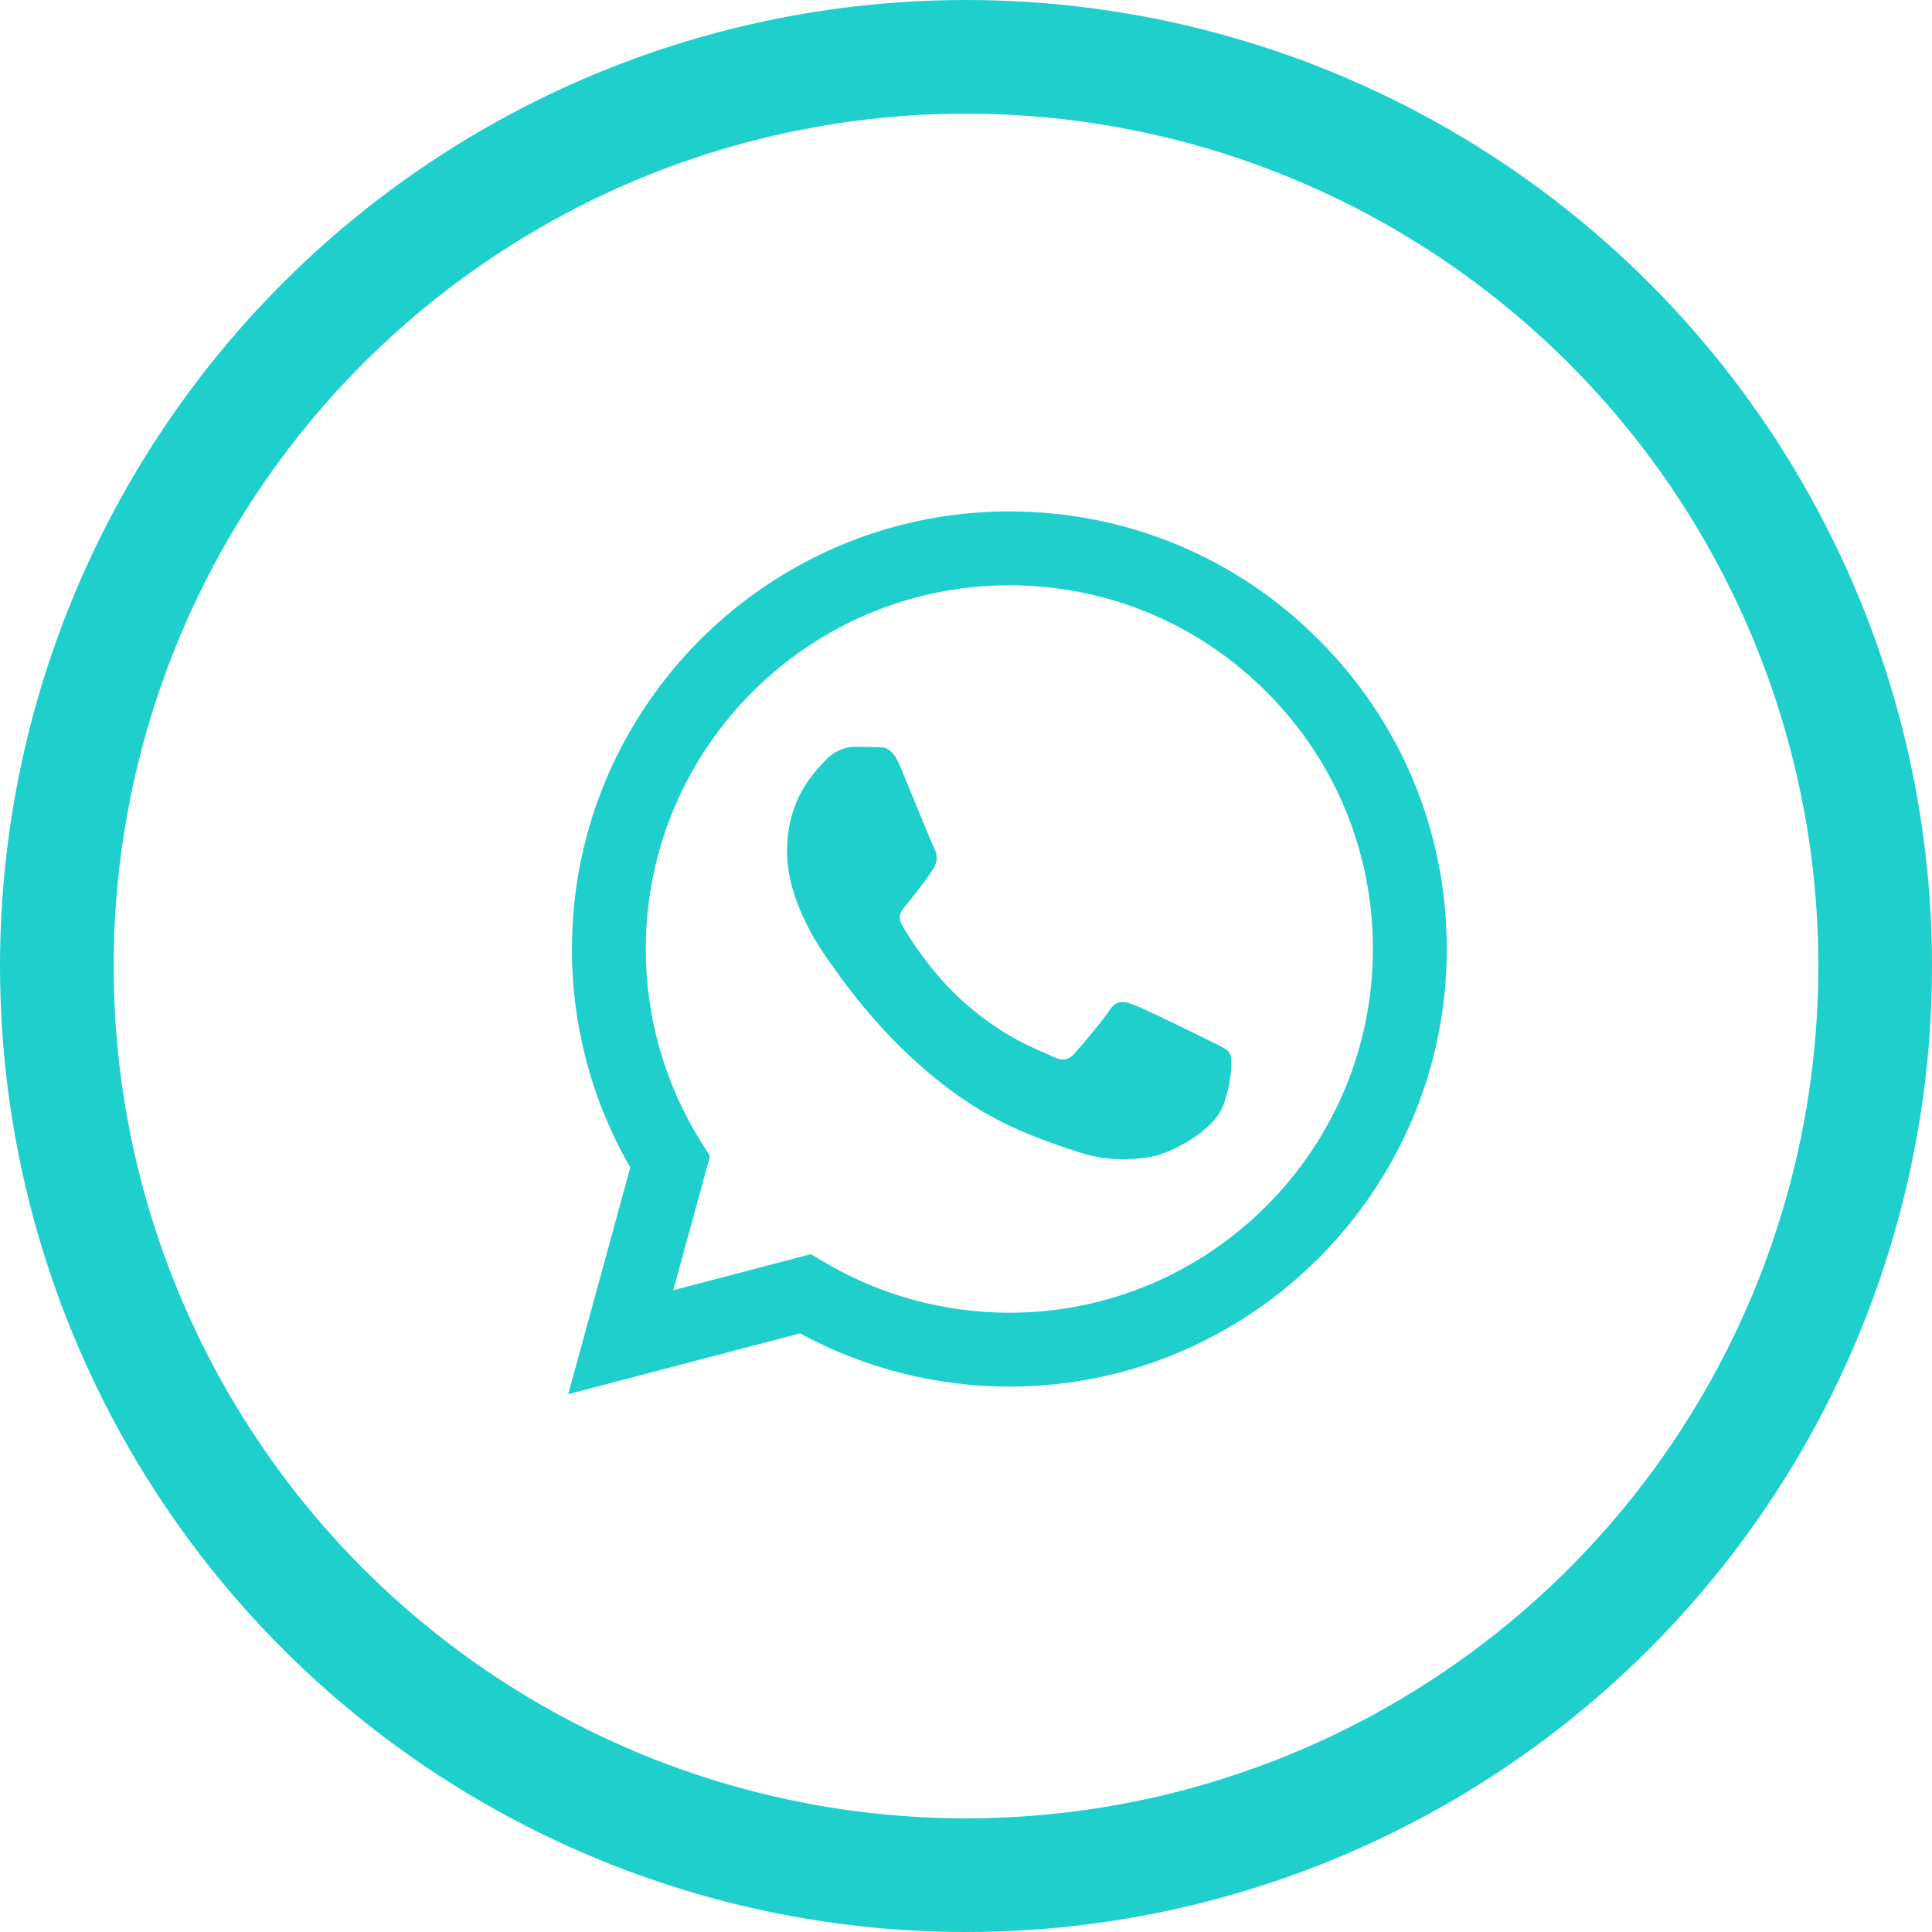
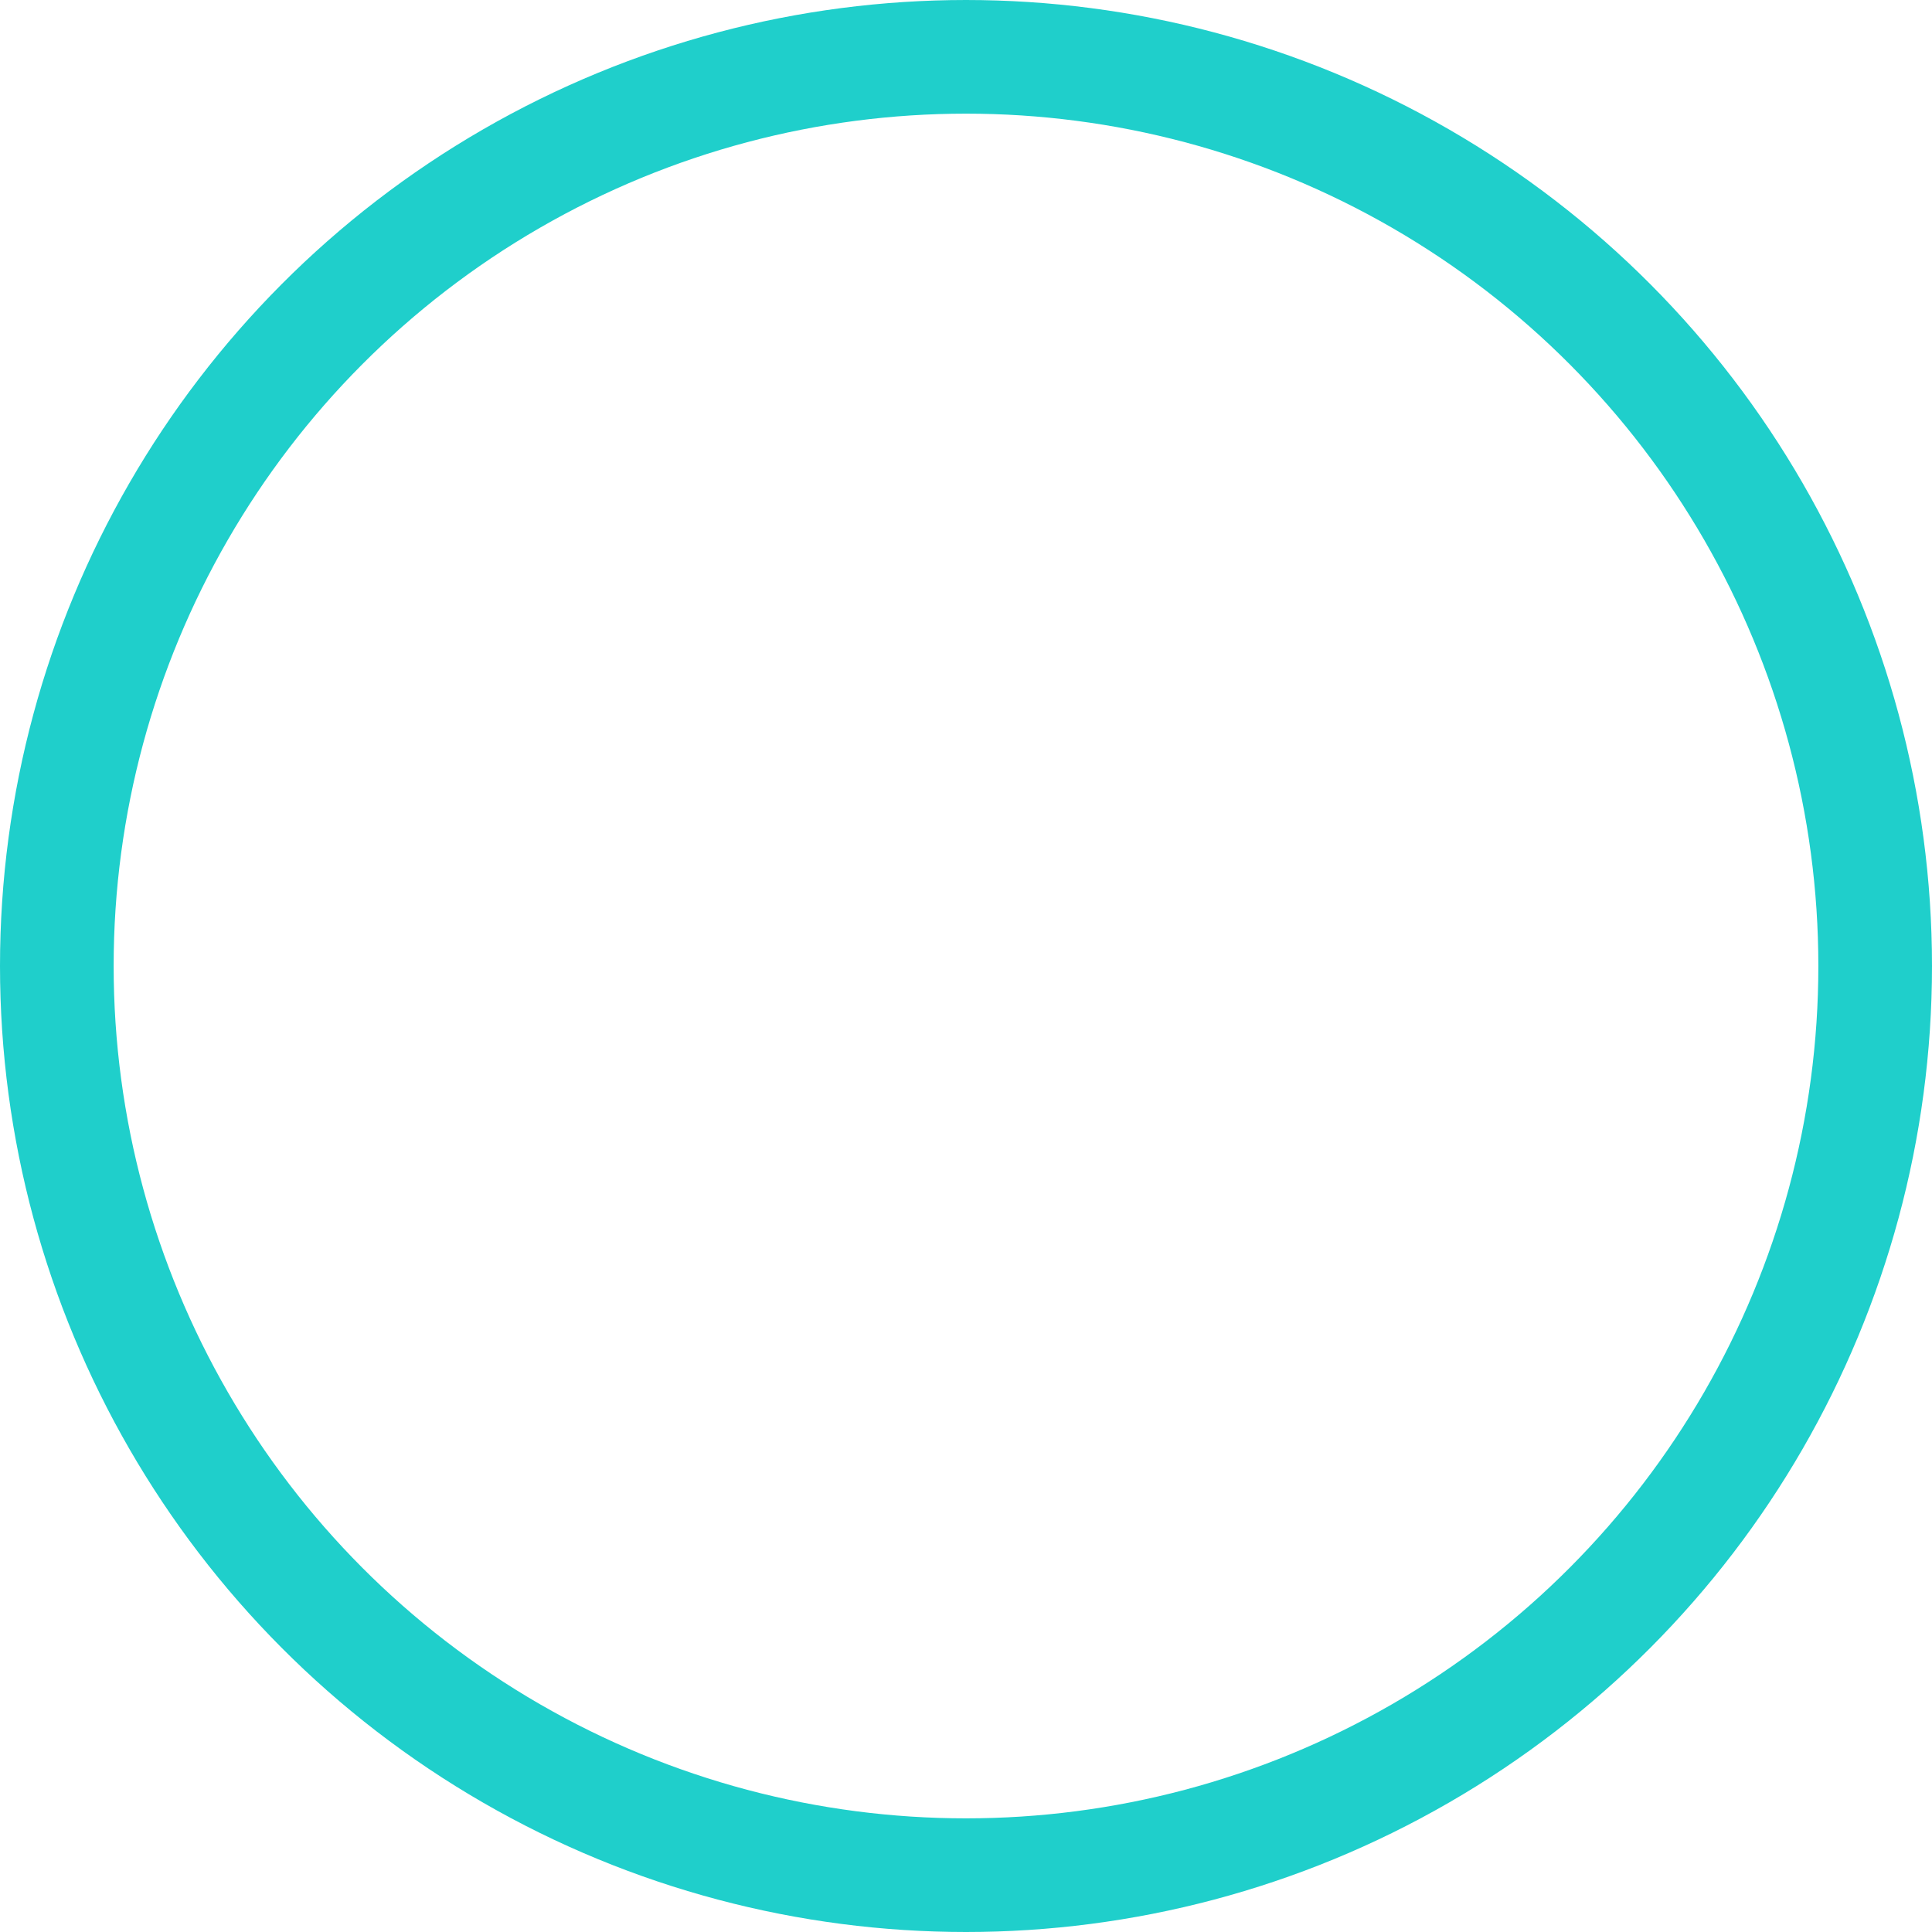
<svg xmlns="http://www.w3.org/2000/svg" width="34" height="34" viewBox="0 0 34 34" fill="none">
-   <path fill-rule="evenodd" clip-rule="evenodd" d="M23.208 11.258C21.755 9.803 19.822 9.001 17.763 9C13.52 9 10.066 12.453 10.065 16.698C10.064 18.054 10.418 19.379 11.092 20.546L10 24.535L14.081 23.465C15.205 24.078 16.471 24.401 17.76 24.402H17.763C22.006 24.402 25.459 20.948 25.461 16.704C25.462 14.647 24.662 12.713 23.208 11.258ZM17.763 23.102H17.76C16.612 23.101 15.486 22.793 14.504 22.21L14.27 22.071L11.848 22.706L12.495 20.345L12.342 20.103C11.702 19.084 11.364 17.907 11.364 16.698C11.366 13.17 14.236 10.3 17.765 10.3C19.474 10.301 21.081 10.967 22.289 12.177C23.497 13.386 24.162 14.993 24.161 16.703C24.16 20.231 21.29 23.102 17.763 23.102ZM21.272 18.309C21.08 18.213 20.134 17.748 19.958 17.684C19.782 17.619 19.653 17.587 19.525 17.78C19.397 17.973 19.029 18.406 18.916 18.534C18.804 18.663 18.692 18.679 18.5 18.582C18.307 18.486 17.687 18.283 16.953 17.628C16.381 17.118 15.995 16.488 15.883 16.295C15.771 16.102 15.882 16.009 15.967 15.903C16.175 15.644 16.384 15.373 16.448 15.245C16.512 15.116 16.48 15.004 16.432 14.908C16.384 14.812 15.999 13.865 15.839 13.479C15.682 13.104 15.524 13.155 15.406 13.149C15.294 13.144 15.166 13.143 15.037 13.143C14.909 13.143 14.701 13.191 14.524 13.383C14.348 13.576 13.851 14.041 13.851 14.988C13.851 15.935 14.54 16.849 14.637 16.978C14.733 17.106 15.993 19.049 17.922 19.882C18.381 20.08 18.739 20.199 19.019 20.287C19.48 20.434 19.899 20.413 20.23 20.363C20.6 20.308 21.368 19.898 21.529 19.449C21.689 19 21.689 18.614 21.641 18.534C21.593 18.454 21.465 18.406 21.272 18.309Z" fill="#1FCFCB" />
  <circle cx="17" cy="17" r="16" stroke="#1FCFCB" stroke-width="2" />
</svg>